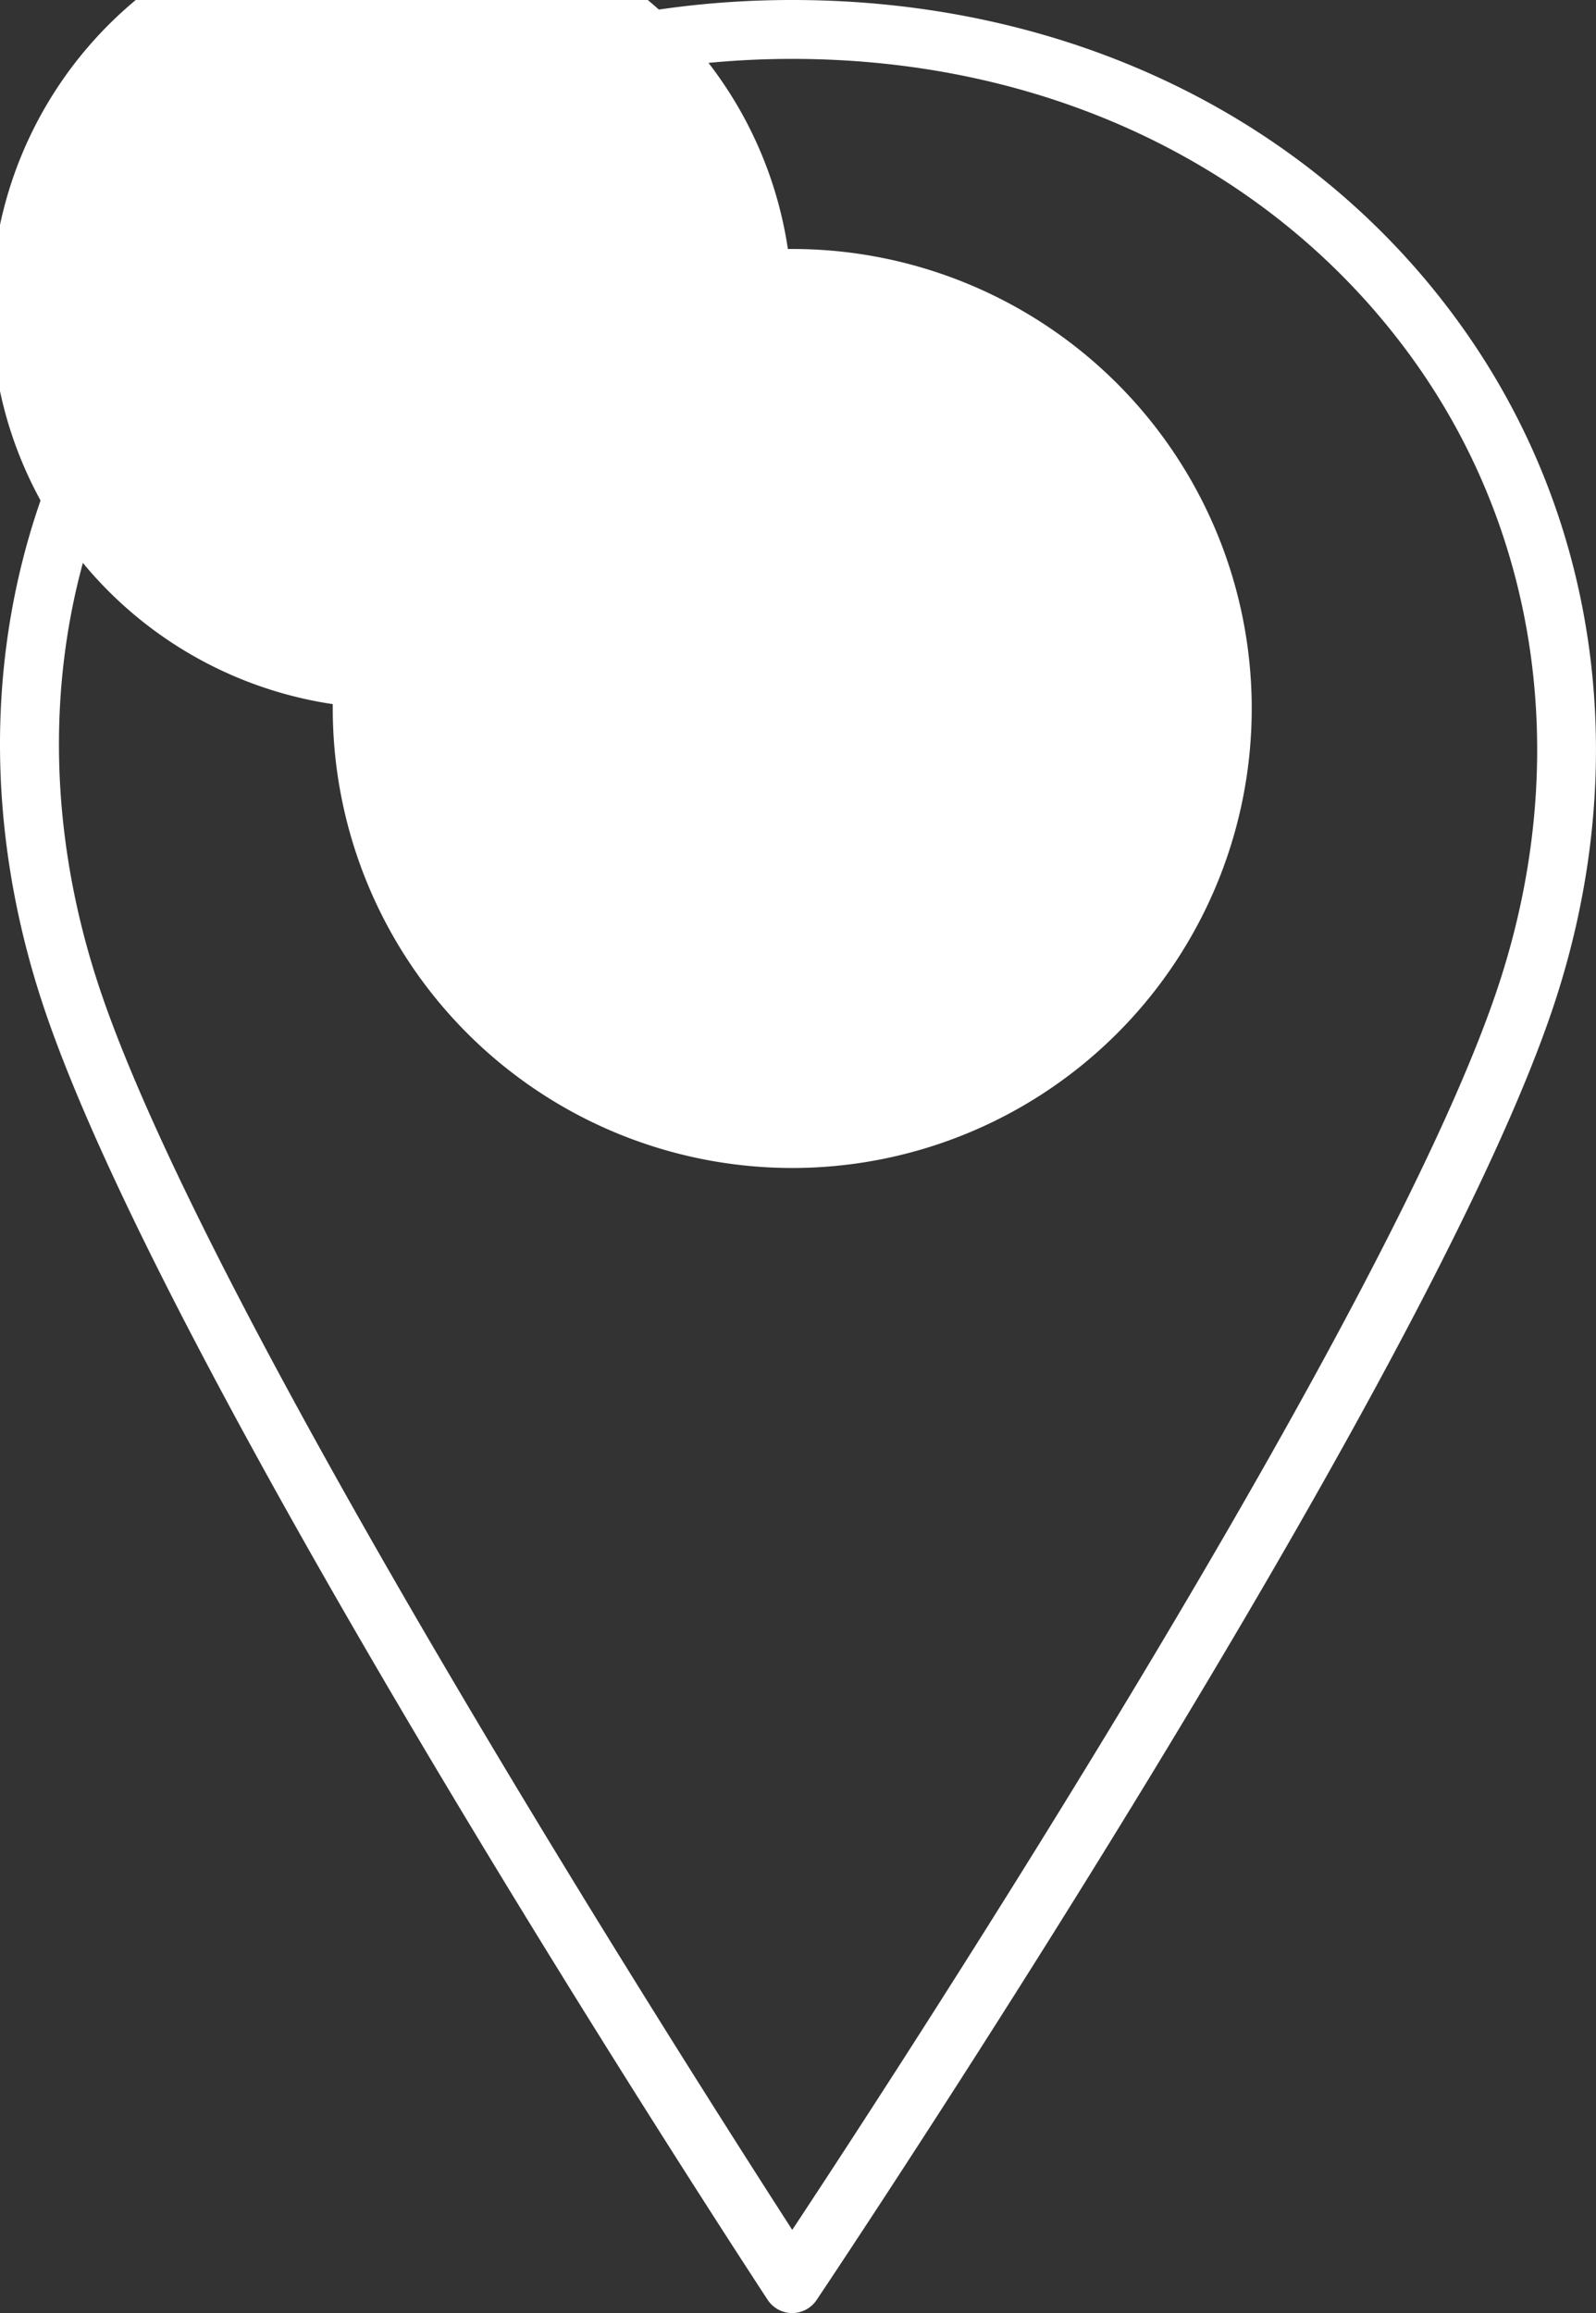
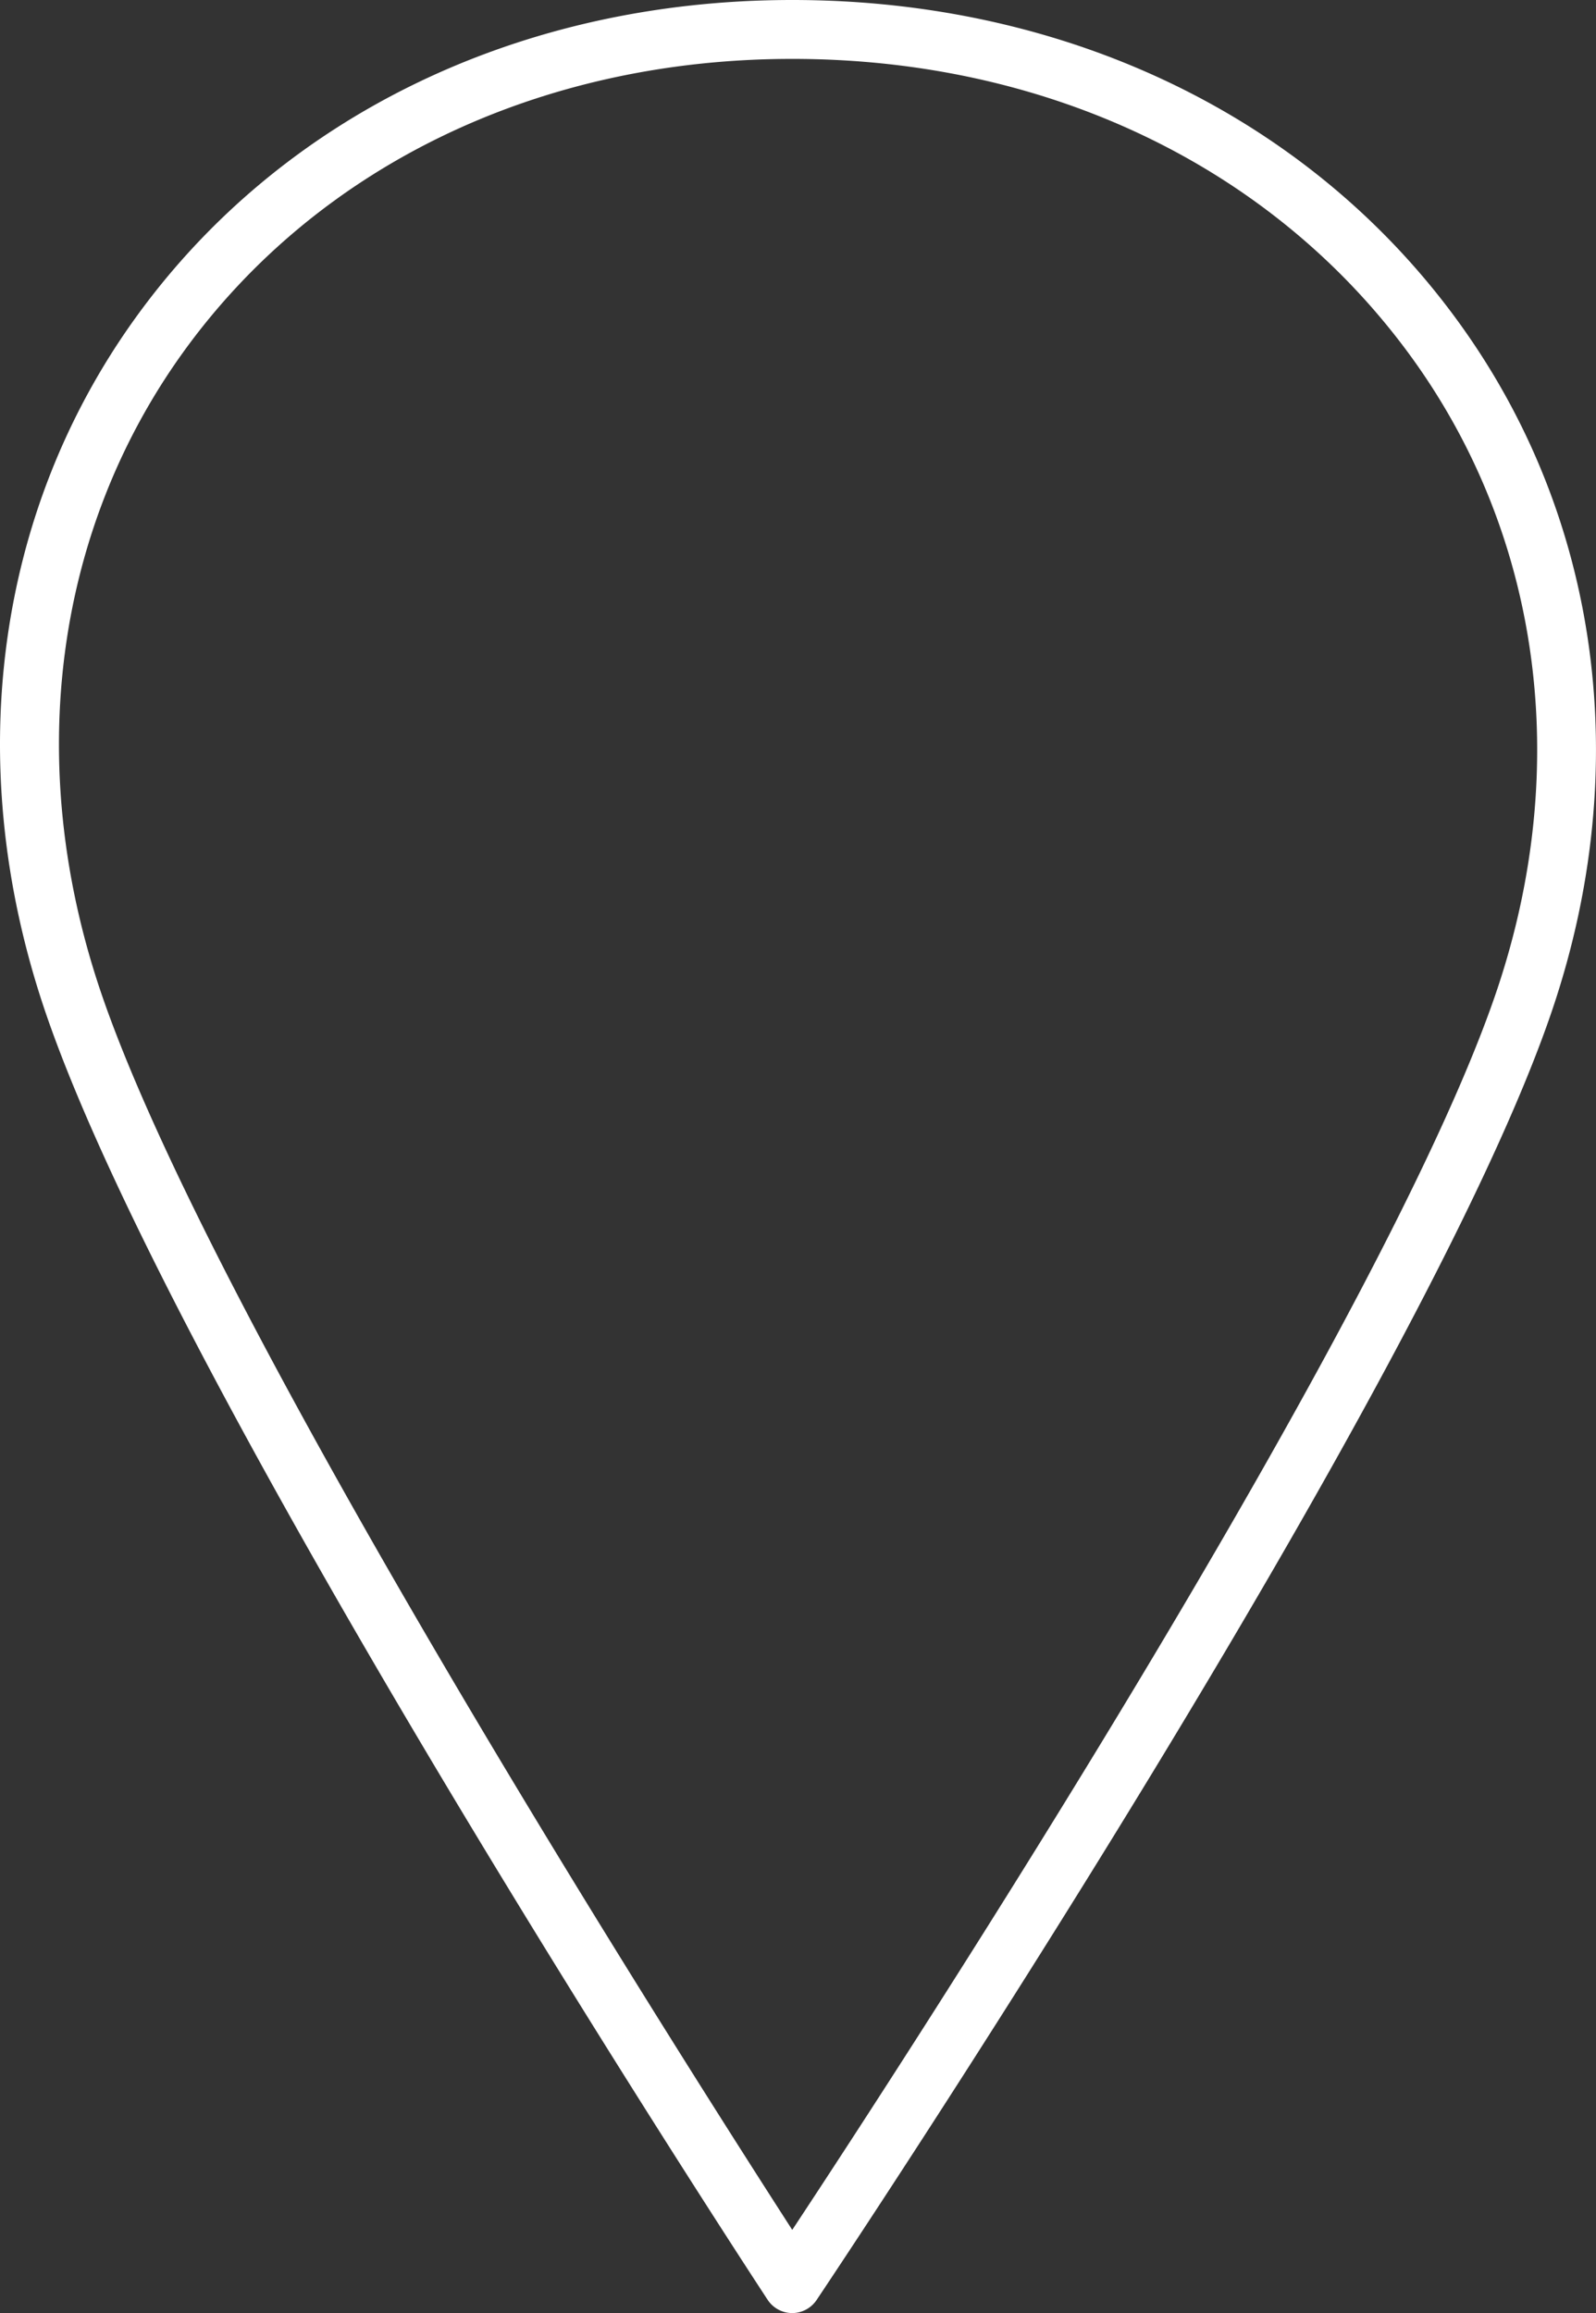
<svg xmlns="http://www.w3.org/2000/svg" width="61.296" height="88.833" viewBox="0 0 61.296 88.833">
  <rect x="0" y="0" width="61.296" height="88.833" fill="#333333" stroke="none" />
  <g id="Group_61" data-name="Group 61" transform="translate(-121.51 -46.2)">
-     <path id="Path_84" data-name="Path 84" d="M195.647,123.763A17.647,17.647,0,1,0,178,106.117,17.647,17.647,0,0,0,195.647,123.763Zm0-33.031a15.381,15.381,0,1,0,0,.007Z" transform="translate(-43.71 -32.707)" fill="#fff" />
    <path id="Path_85" data-name="Path 85" d="M150.991,134.522a1.131,1.131,0,0,0,.941.511h0a1.131,1.131,0,0,0,.939-.5c.952-1.423,23.4-35.022,28.291-49.655,3.086-9.226,1.785-18.778-3.568-26.217C171.9,50.741,162.545,46.2,151.937,46.2c-10.445,0-19.642,4.45-25.23,12.217-5.366,7.452-6.647,17.1-3.514,26.47C128.084,99.5,150.057,133.1,150.991,134.522ZM128.544,59.729c5.156-7.158,13.683-11.267,23.393-11.267,9.871,0,18.552,4.2,23.828,11.52,4.923,6.837,6.109,15.649,3.258,24.178-4.235,12.672-22.665,40.99-27.086,47.678-4.321-6.708-22.362-35.006-26.6-47.676C122.44,75.489,123.607,66.587,128.544,59.729Z" fill="#fff" />
  </g>
</svg>